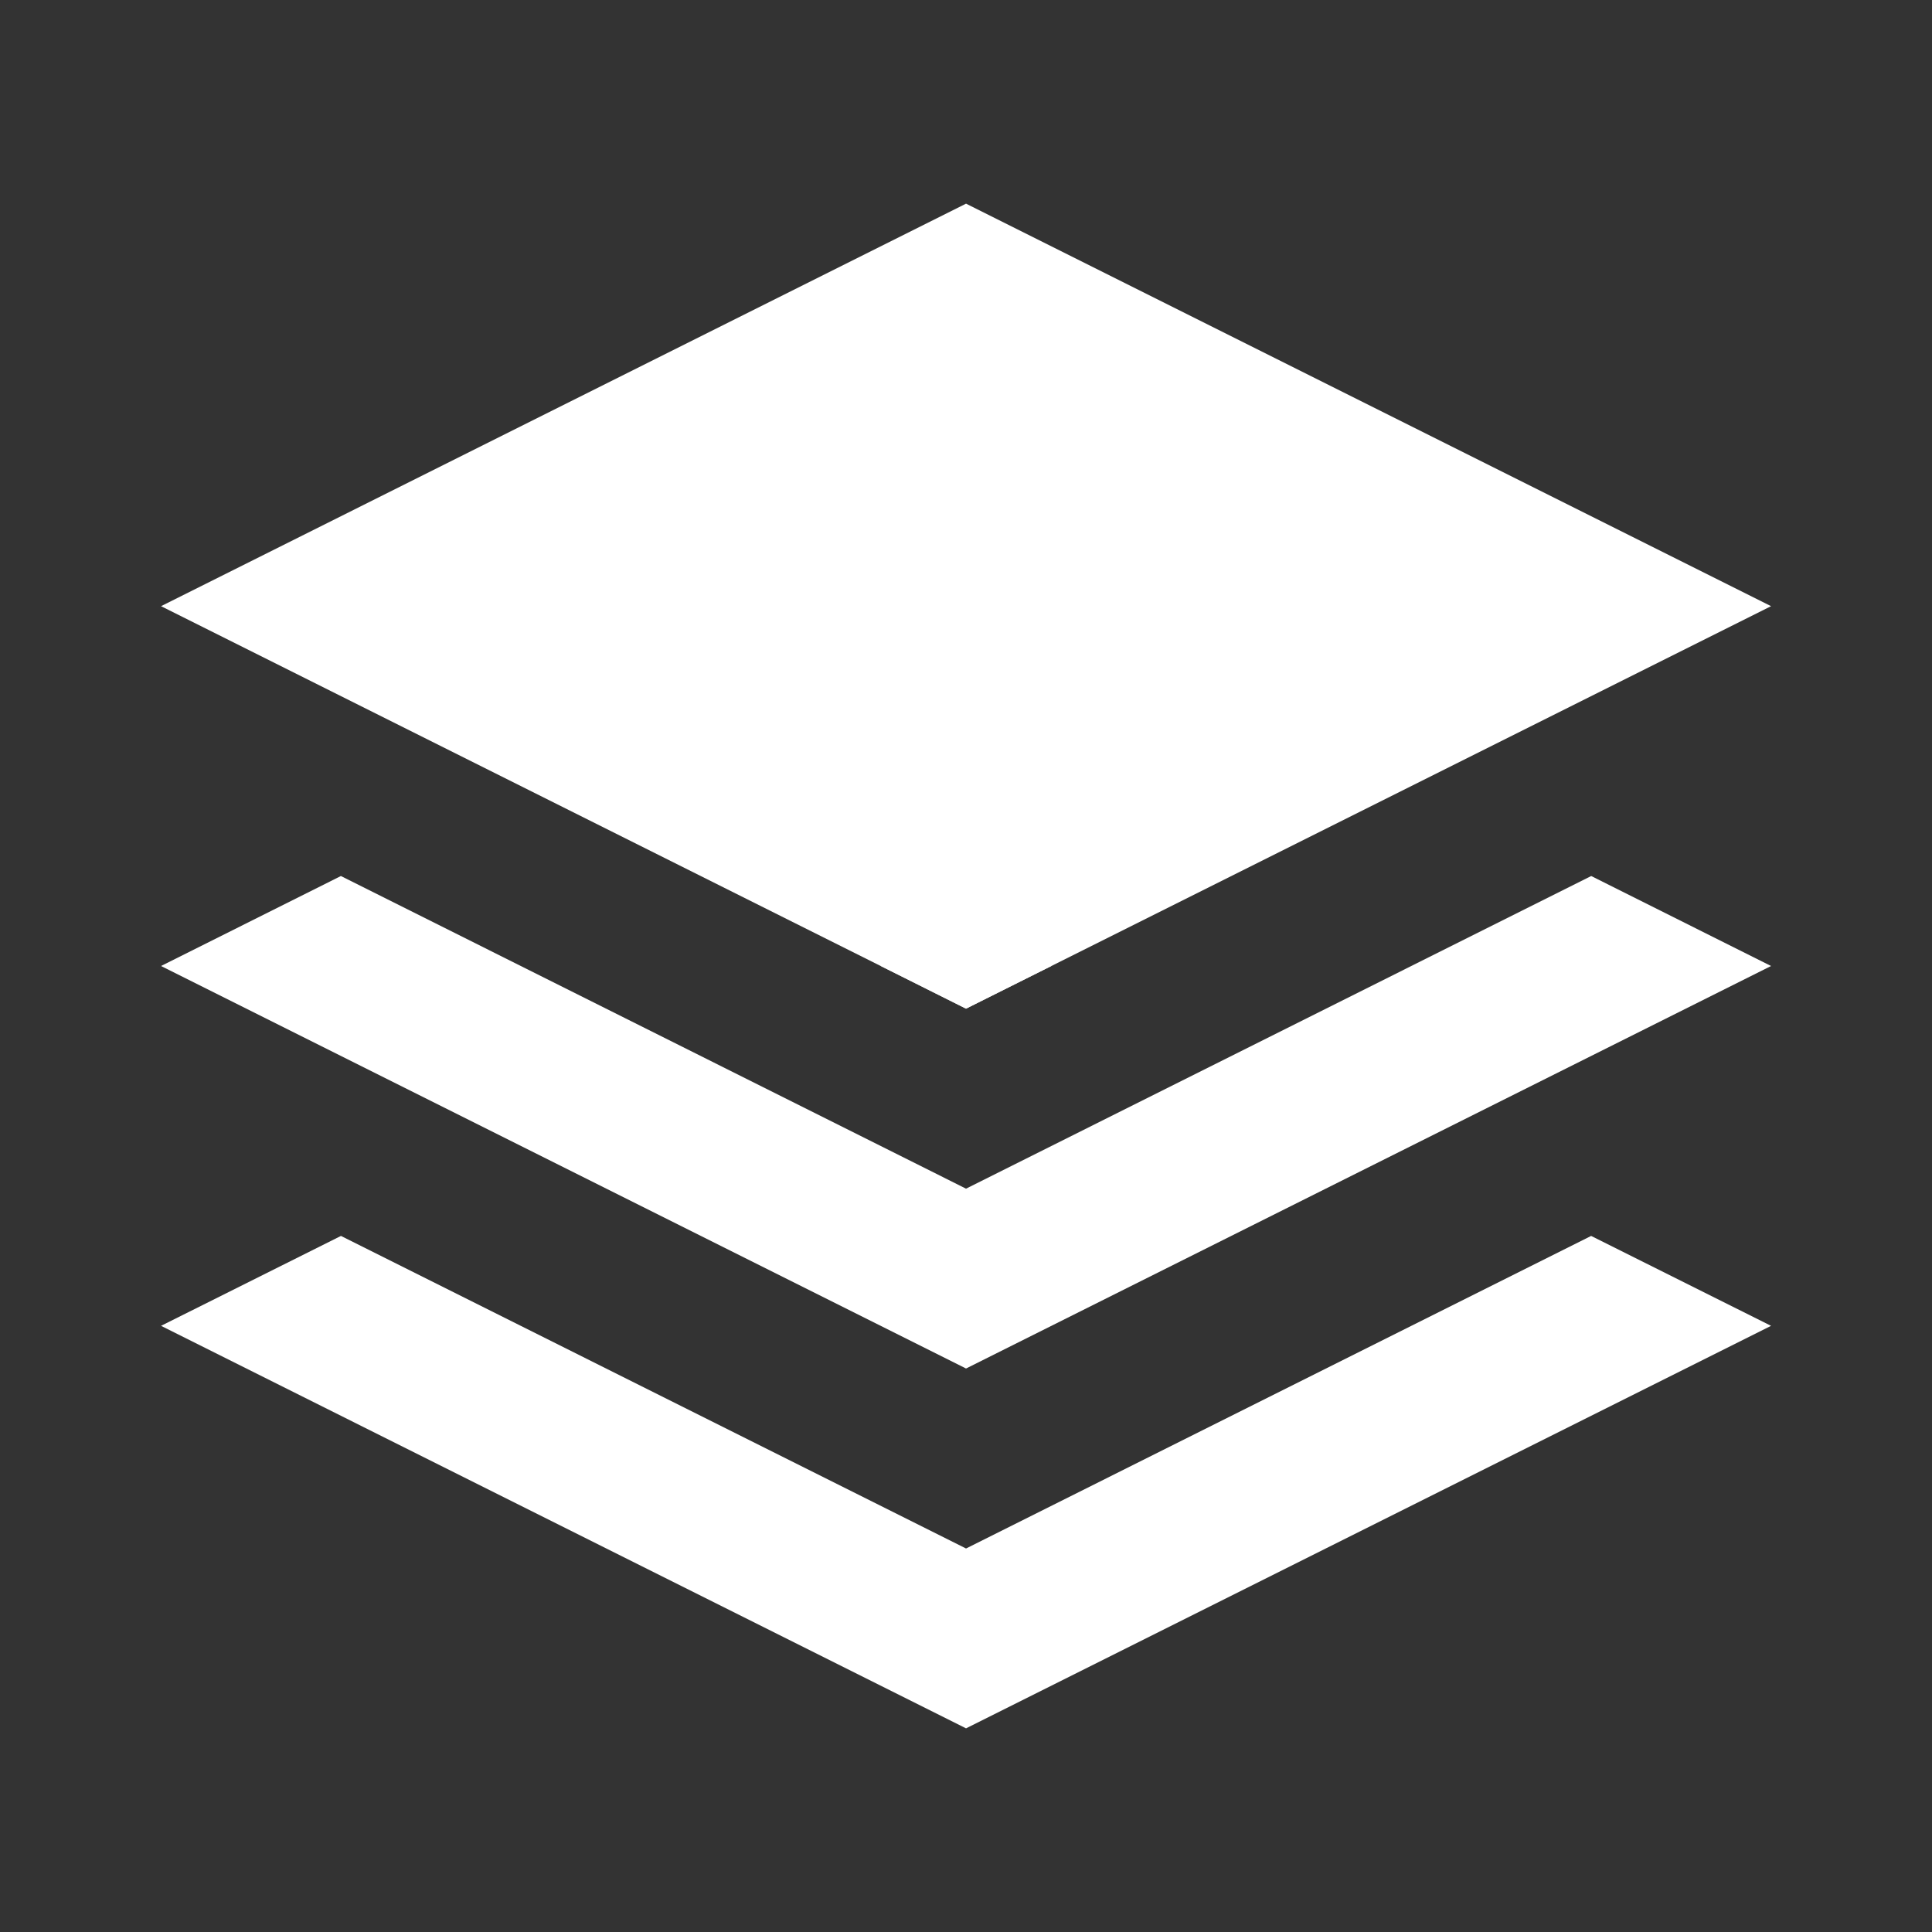
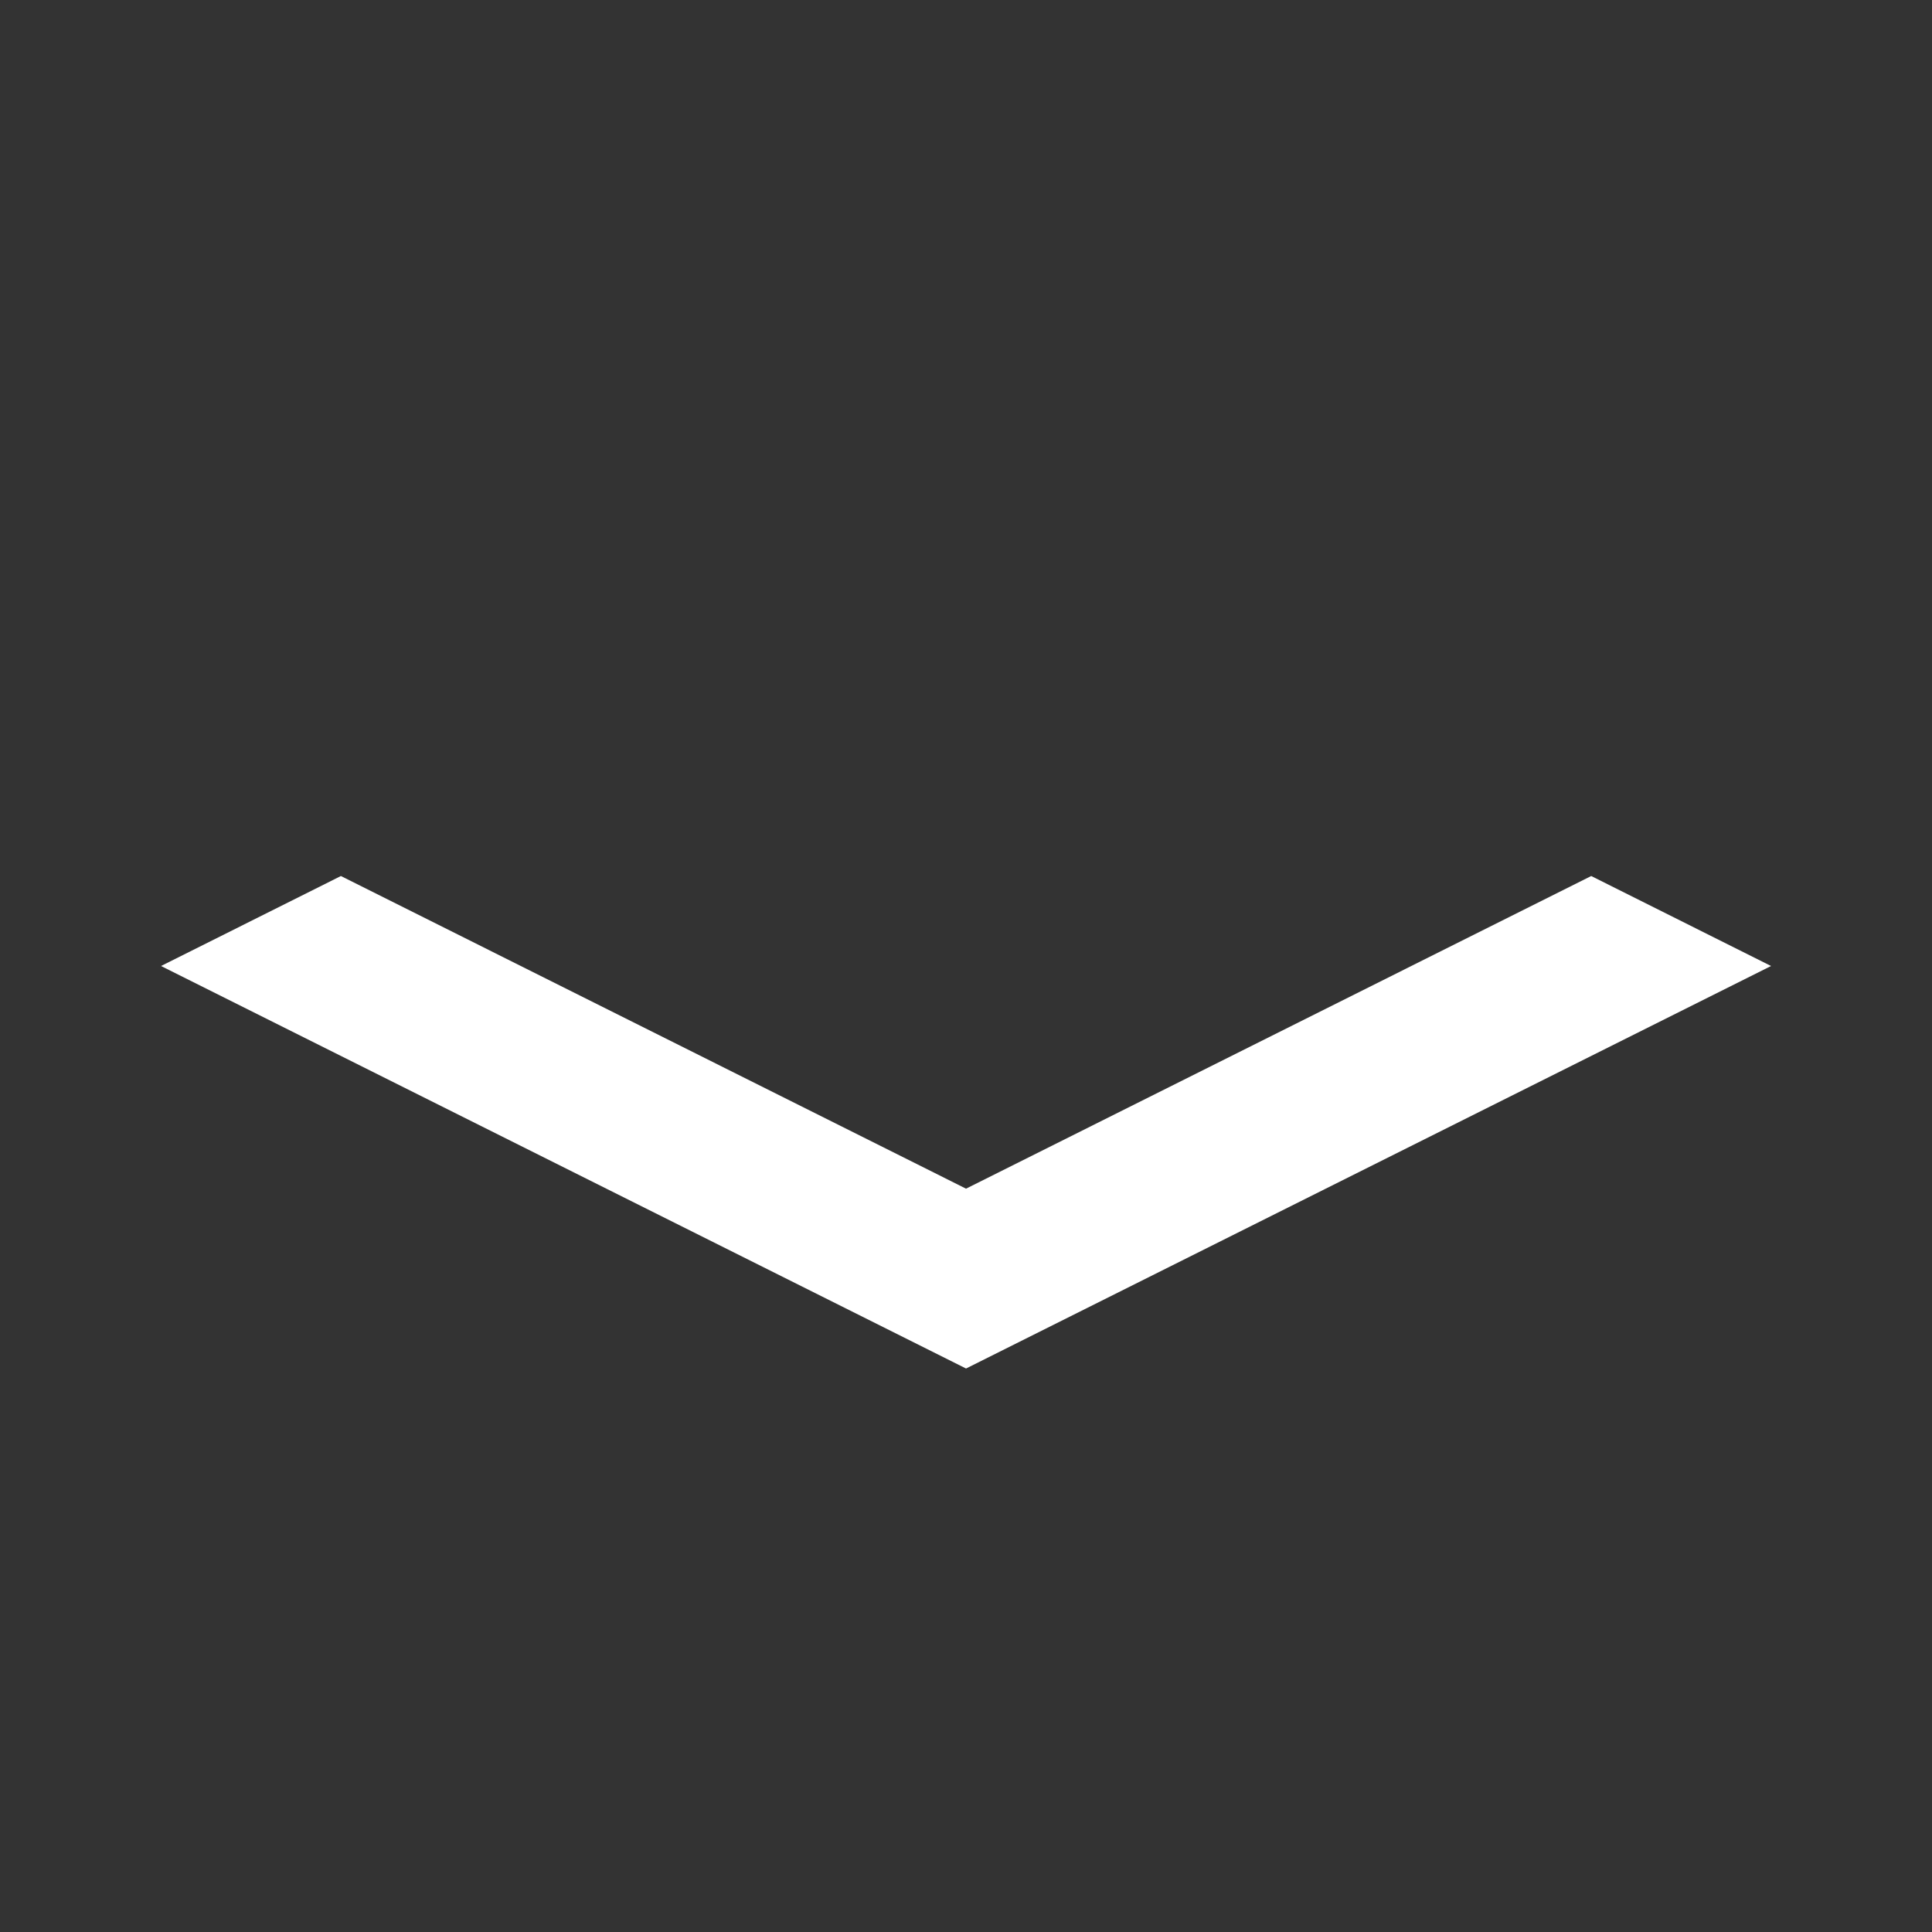
<svg xmlns="http://www.w3.org/2000/svg" width="56" height="56" viewBox="0 0 56 56" fill="none">
  <rect x="0" y="0" width="56" height="56" fill="#333333" stroke="none" />
-   <path d="M46.12 35.824L51.335 38.43L28.001 50.097L4.668 38.43L9.883 35.824L28.001 44.884L46.12 35.824ZM28.001 26.763L30.472 28L28.001 29.236L25.53 28L28.001 26.763Z" fill="white" />
  <path d="M46.122 25.392L51.335 28L28.001 39.667L4.668 28L9.881 25.392L28.001 34.454L46.122 25.392Z" fill="white" />
-   <path d="M28.001 5.903L51.335 17.57L28.001 29.237L4.668 17.57L28.001 5.903Z" fill="white" />
</svg>